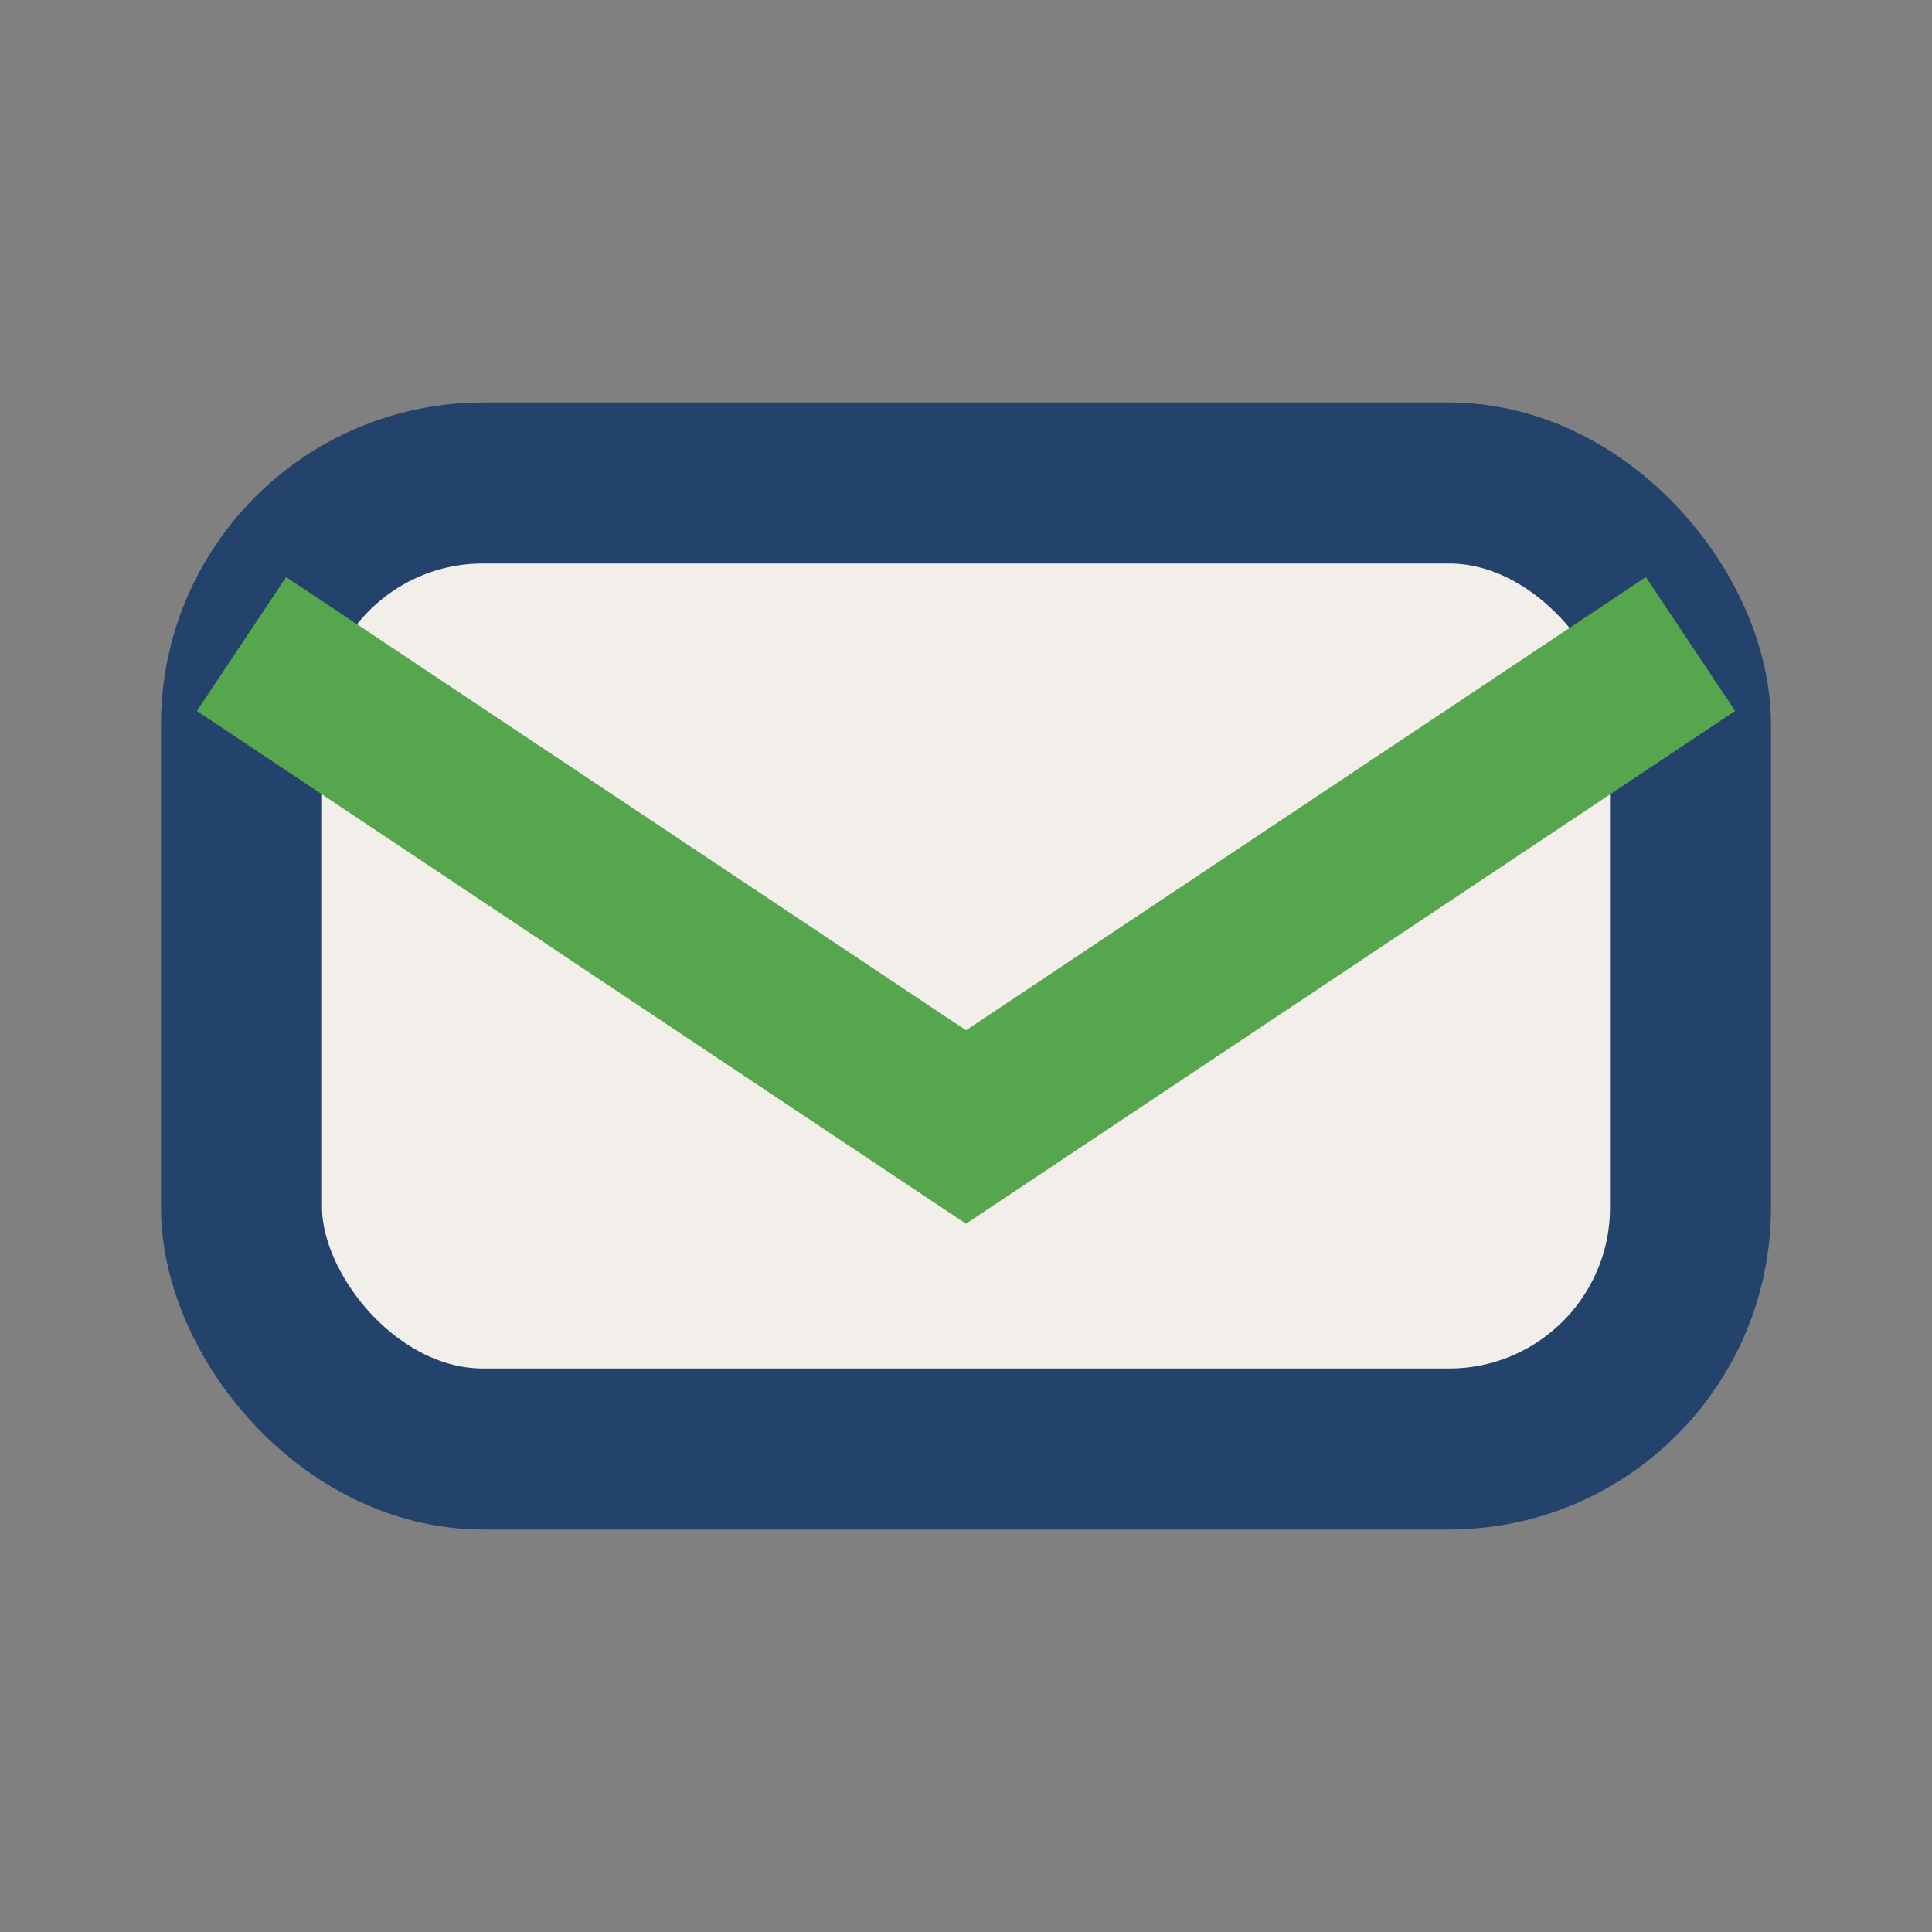
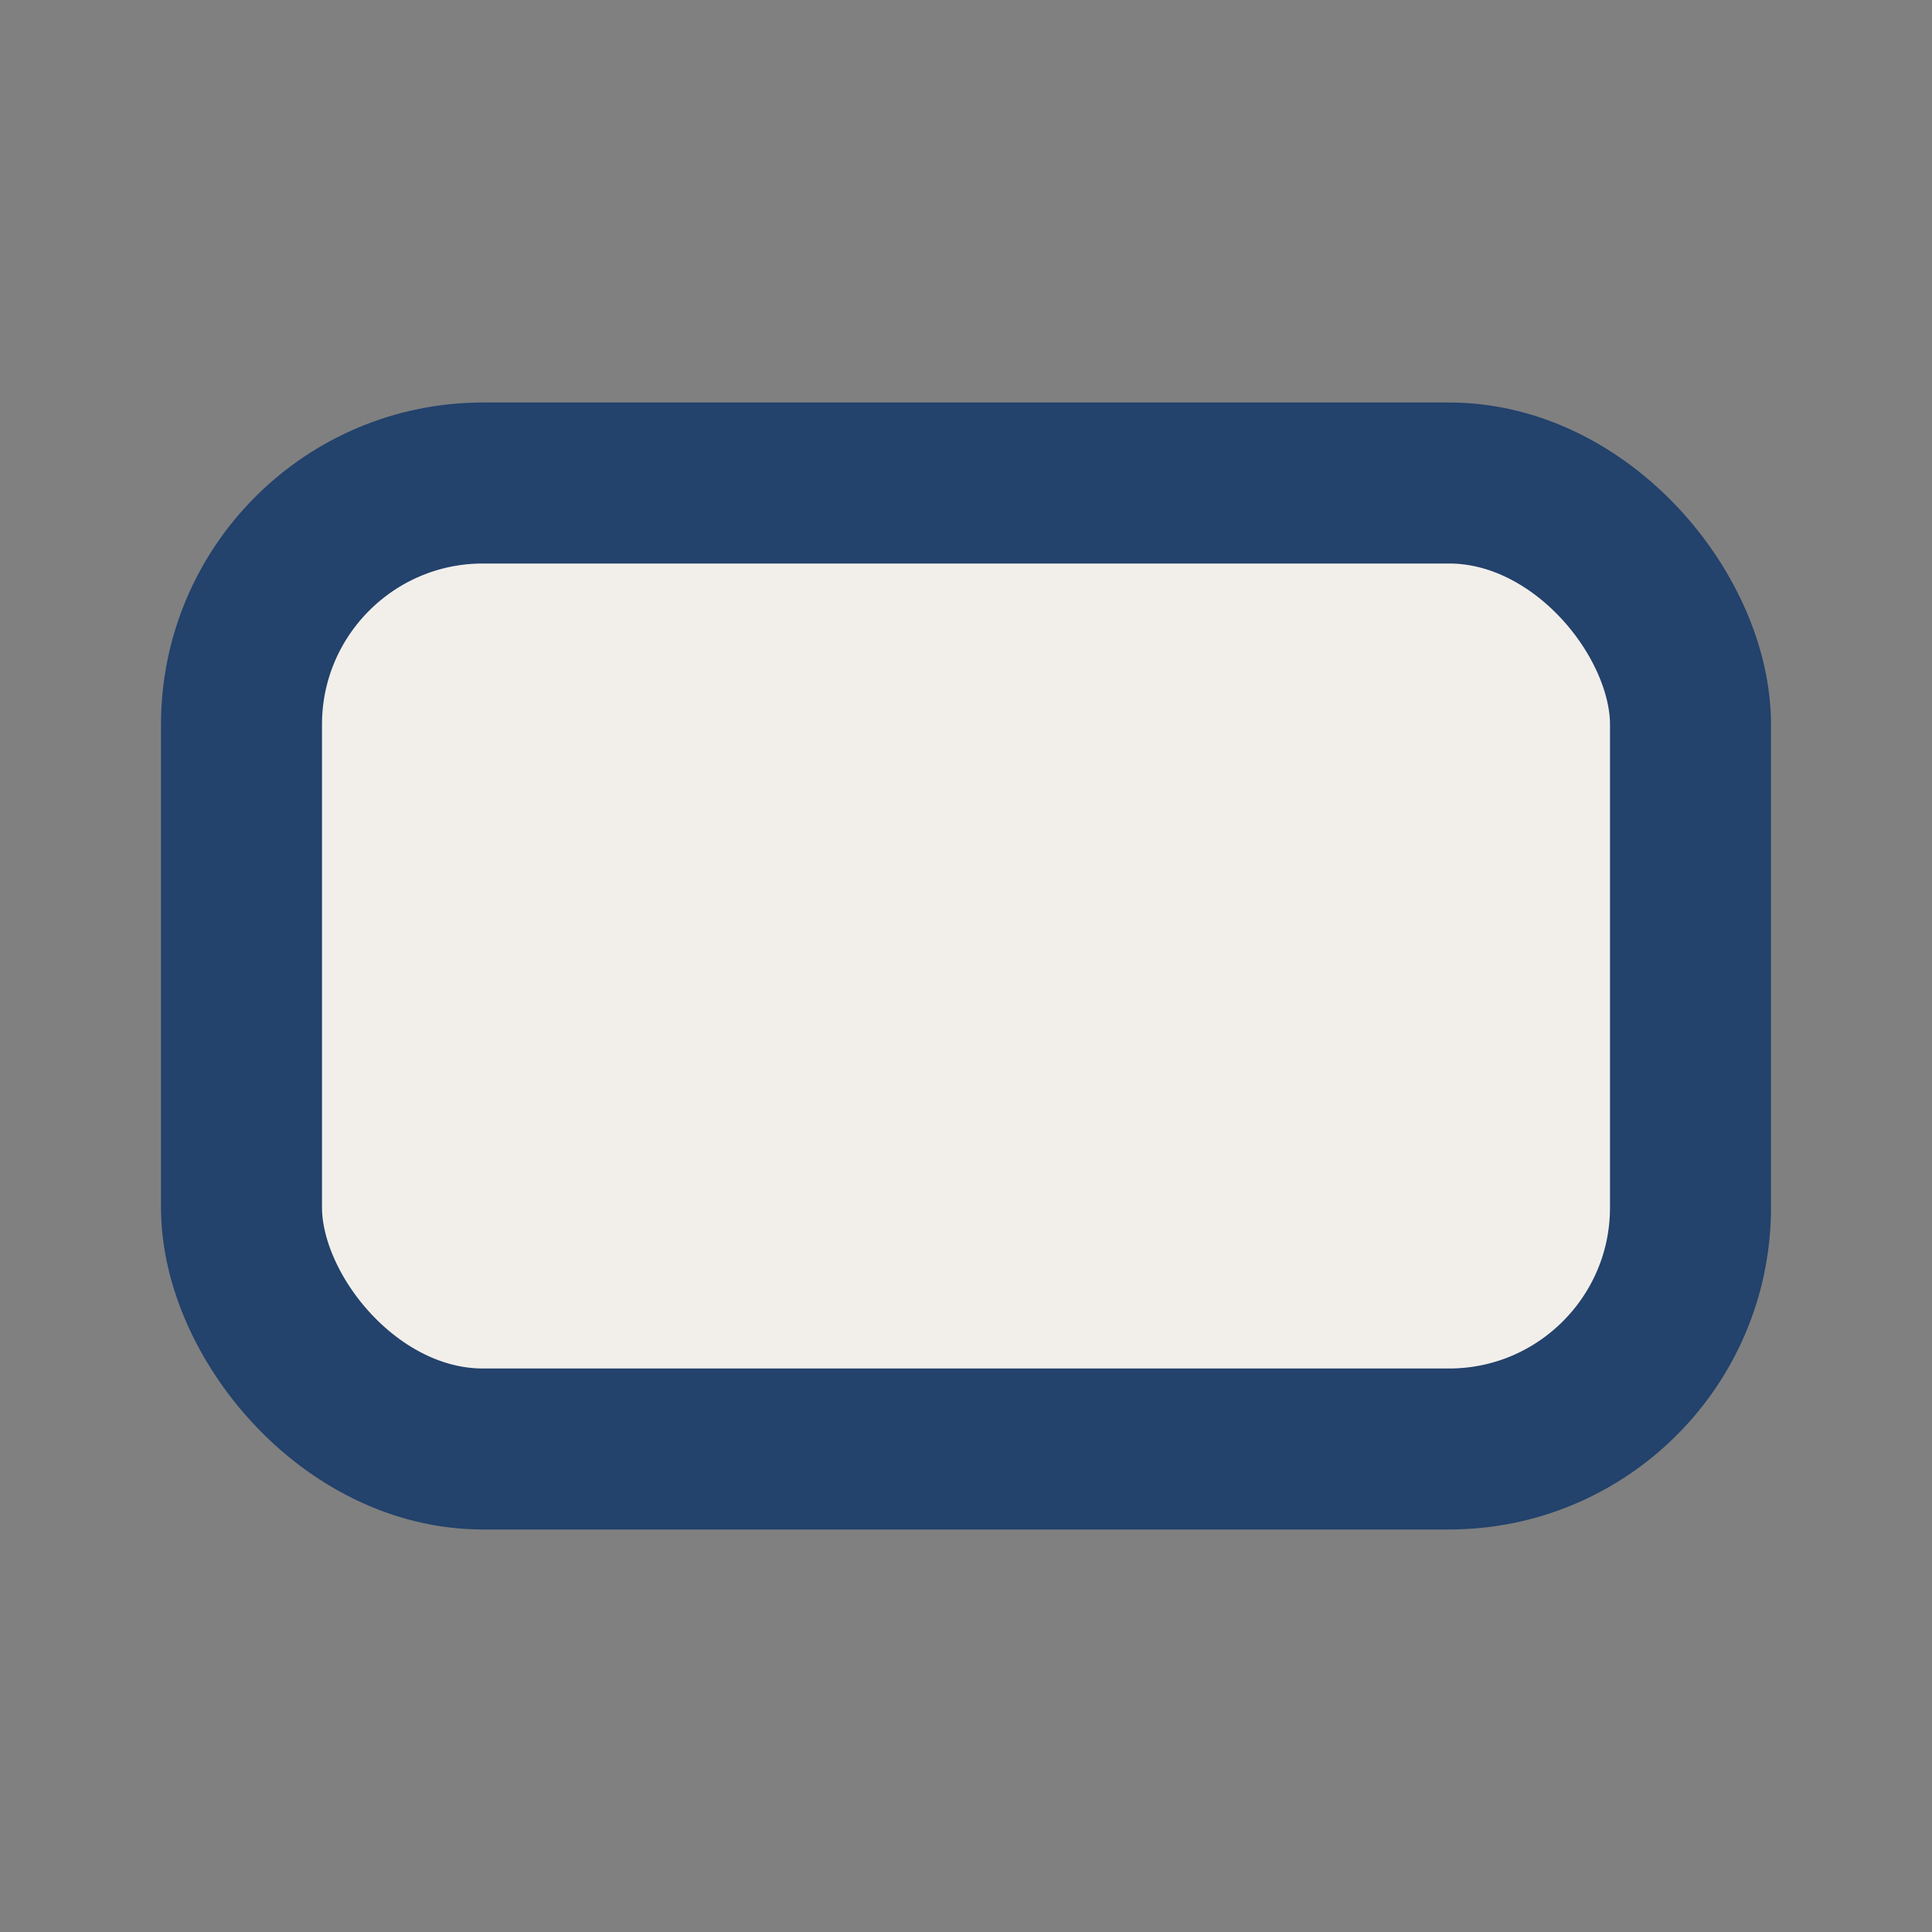
<svg xmlns="http://www.w3.org/2000/svg" width="24" height="24" viewBox="0 0 24 24">
  <rect x="0" y="0" width="24" height="24" fill="#808080" stroke="none" />
  <rect x="3" y="6" width="18" height="12" rx="3" fill="#F2EFEA" stroke="#23426C" stroke-width="2" />
-   <path d="M3 8l9 6 9-6" stroke="#55A64C" stroke-width="2" fill="none" />
</svg>